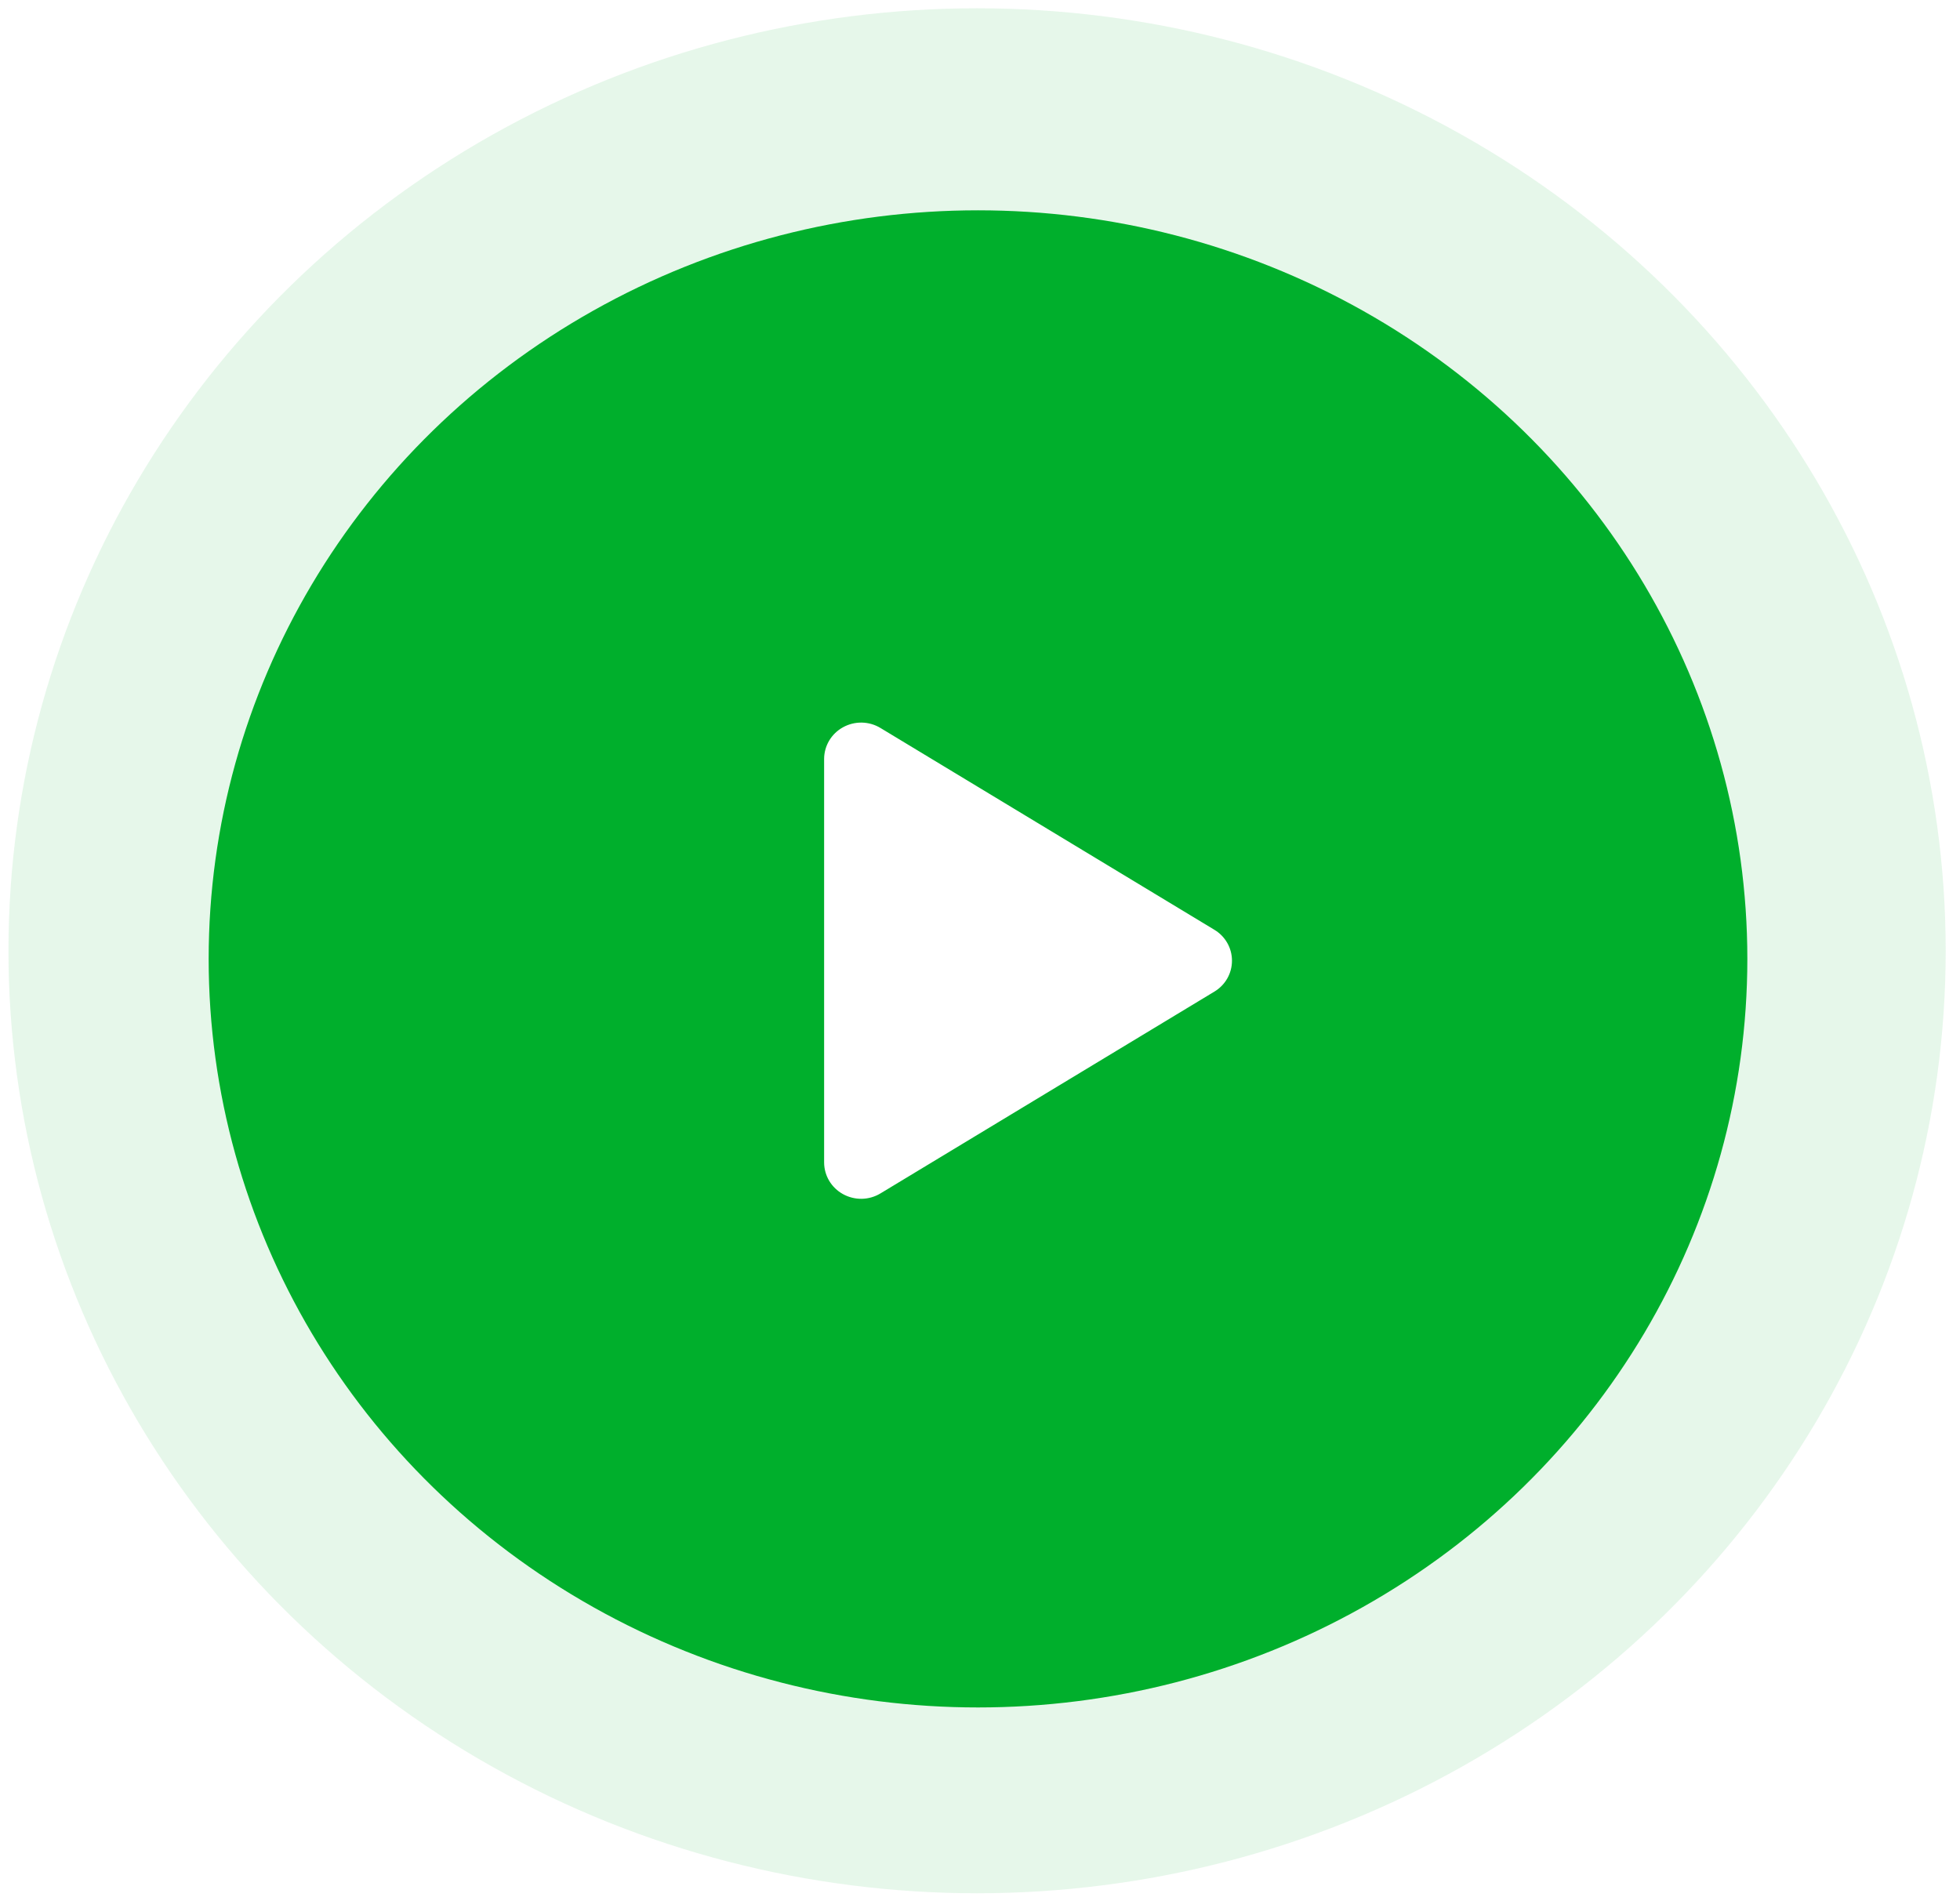
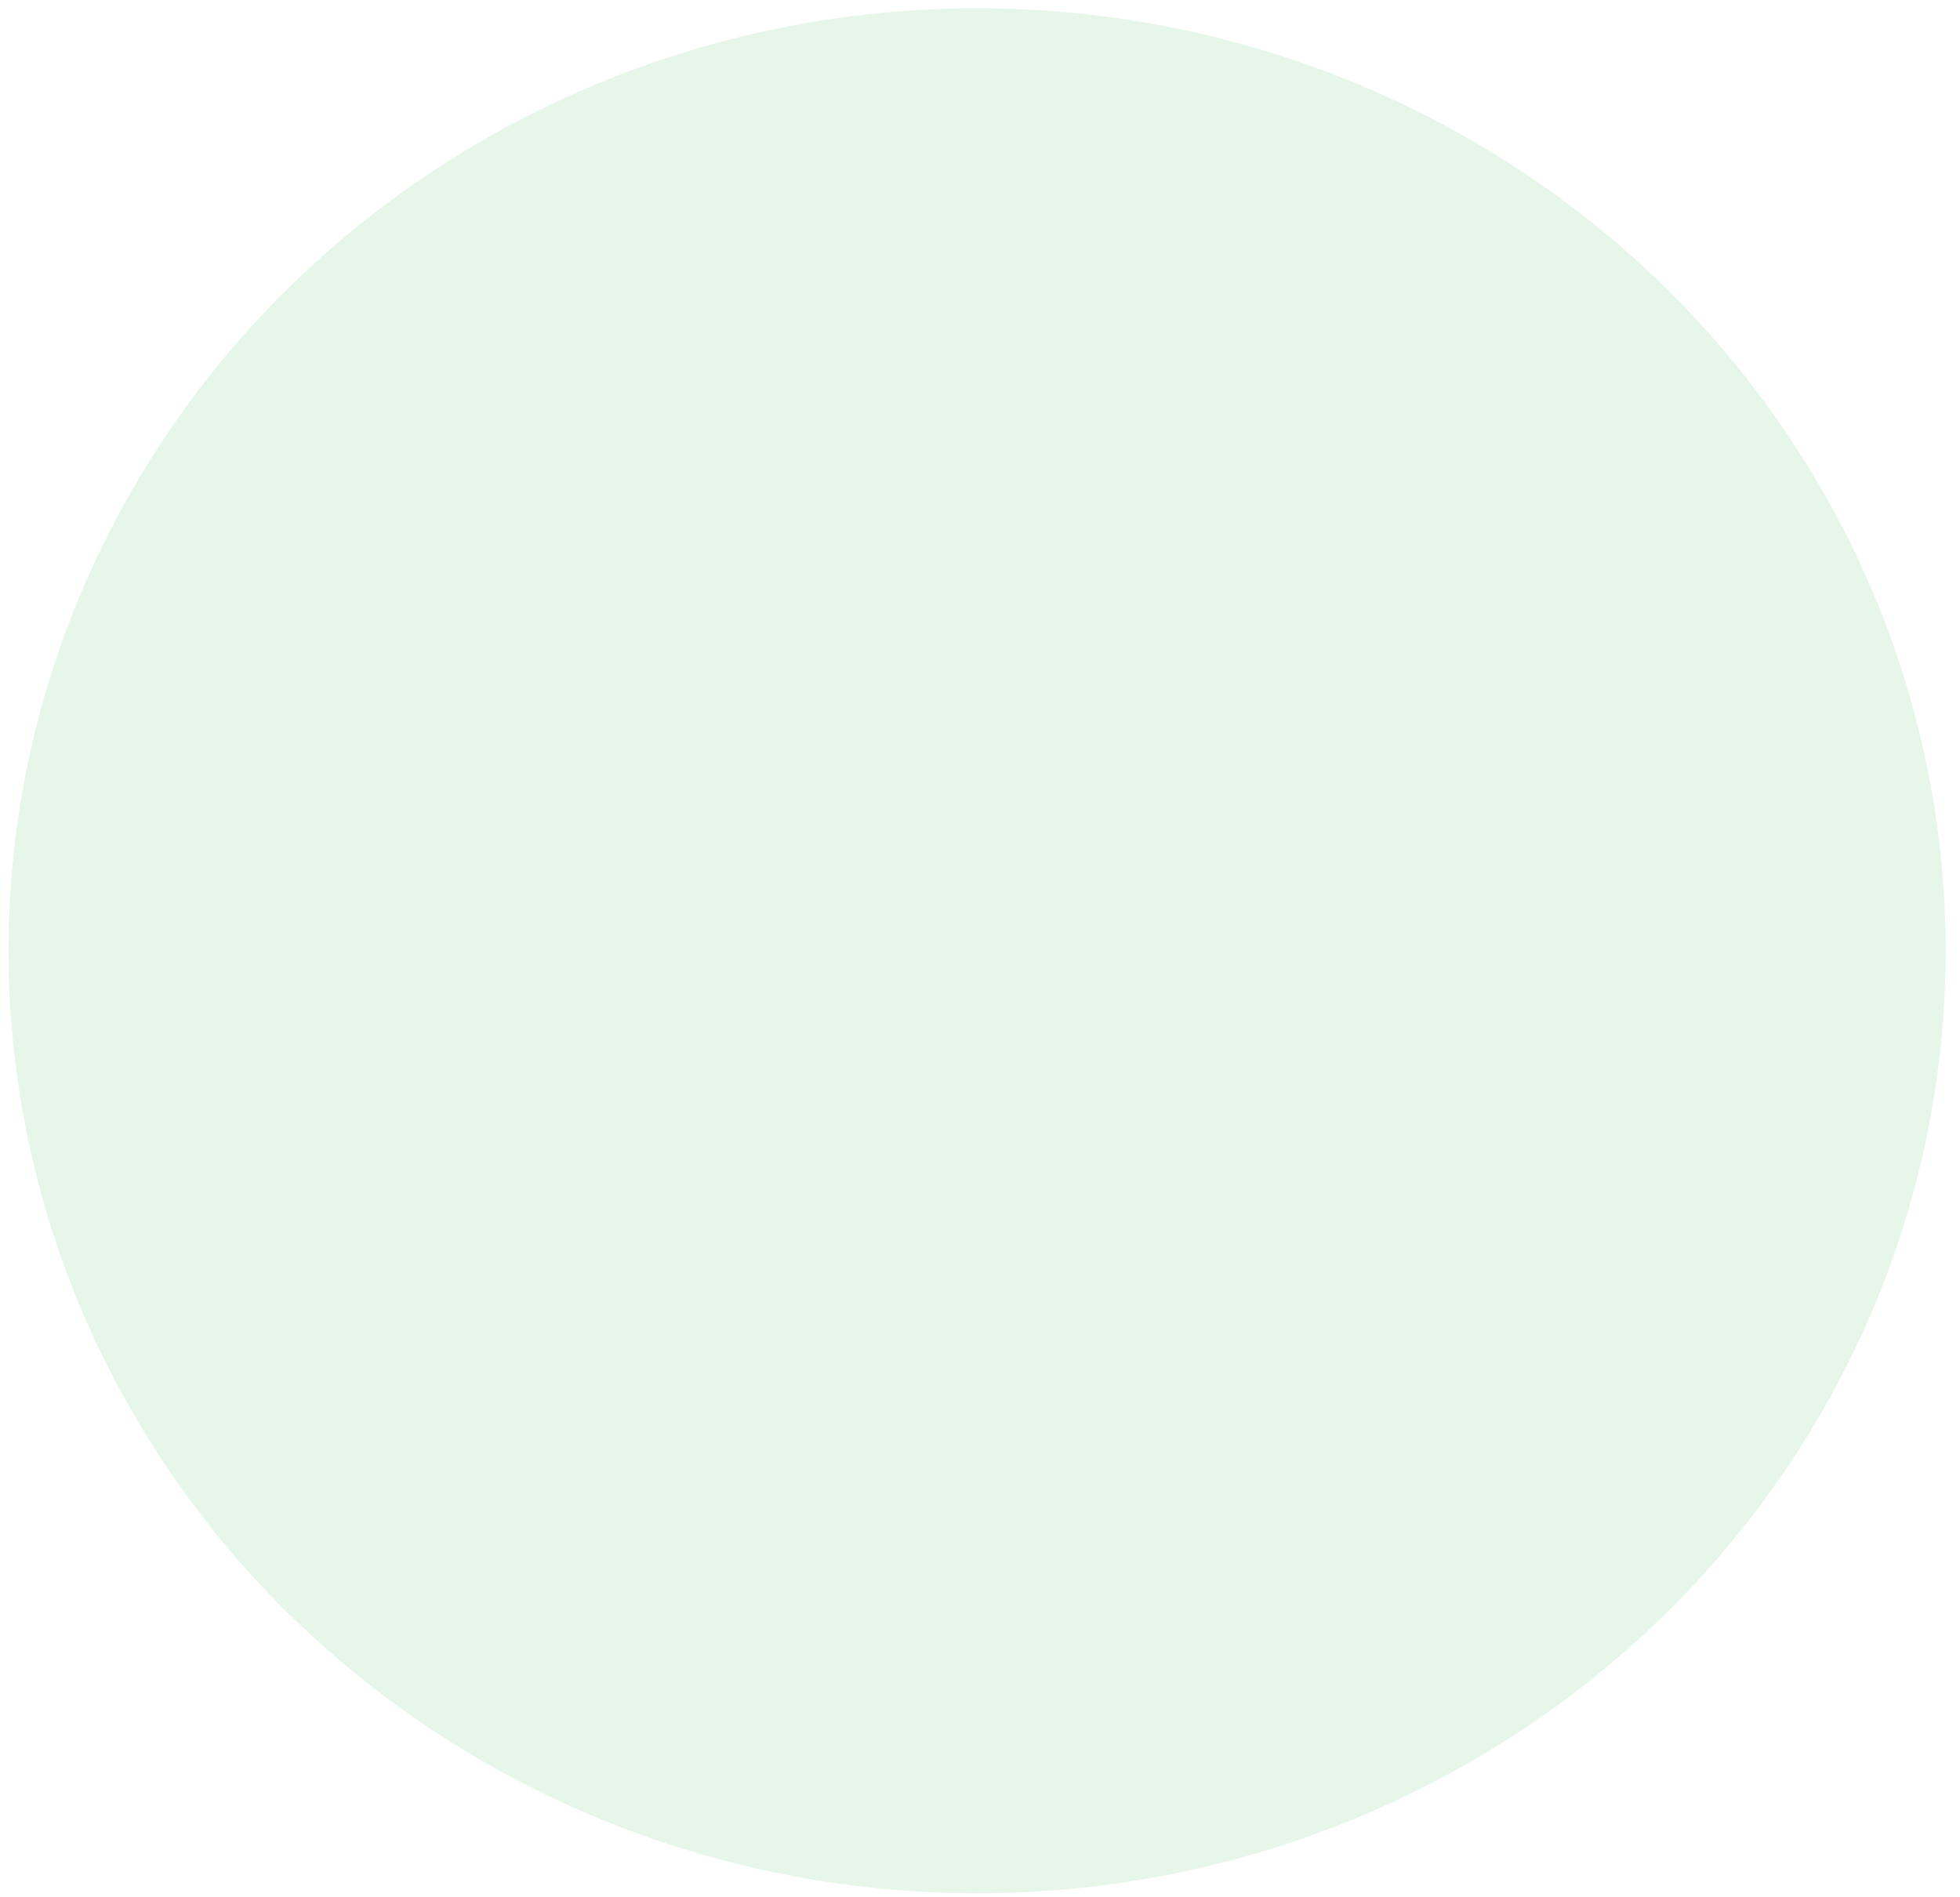
<svg xmlns="http://www.w3.org/2000/svg" width="94" height="91" viewBox="0 0 94 91" fill="none">
  <g filter="url(#filter0_b_0_9749)">
    <ellipse cx="46.86" cy="45.605" rx="46.454" ry="45.208" fill="#00AF2C" fill-opacity="0.1" />
  </g>
-   <ellipse cx="46.904" cy="45.994" rx="36.897" ry="35.906" fill="#00AF2C" />
-   <path d="M59.084 46.081C59.085 46.379 59.007 46.673 58.859 46.933C58.711 47.193 58.498 47.41 58.239 47.565L42.227 57.243C41.957 57.407 41.648 57.496 41.331 57.502C41.015 57.507 40.703 57.429 40.427 57.276C40.154 57.125 39.926 56.905 39.767 56.638C39.609 56.372 39.525 56.068 39.524 55.759V36.403C39.525 36.094 39.609 35.79 39.767 35.524C39.926 35.257 40.154 35.037 40.427 34.886C40.703 34.733 41.015 34.655 41.331 34.66C41.648 34.666 41.957 34.755 42.227 34.919L58.239 44.597C58.498 44.752 58.711 44.969 58.859 45.229C59.007 45.489 59.085 45.783 59.084 46.081Z" fill="white" />
  <defs>
    <filter id="filter0_b_0_9749" x="-39.595" y="-39.602" width="172.909" height="170.415" filterUnits="userSpaceOnUse" color-interpolation-filters="sRGB">
      <feFlood flood-opacity="0" result="BackgroundImageFix" />
      <feGaussianBlur in="BackgroundImageFix" stdDeviation="20" />
      <feComposite in2="SourceAlpha" operator="in" result="effect1_backgroundBlur_0_9749" />
      <feBlend mode="normal" in="SourceGraphic" in2="effect1_backgroundBlur_0_9749" result="shape" />
    </filter>
  </defs>
</svg>